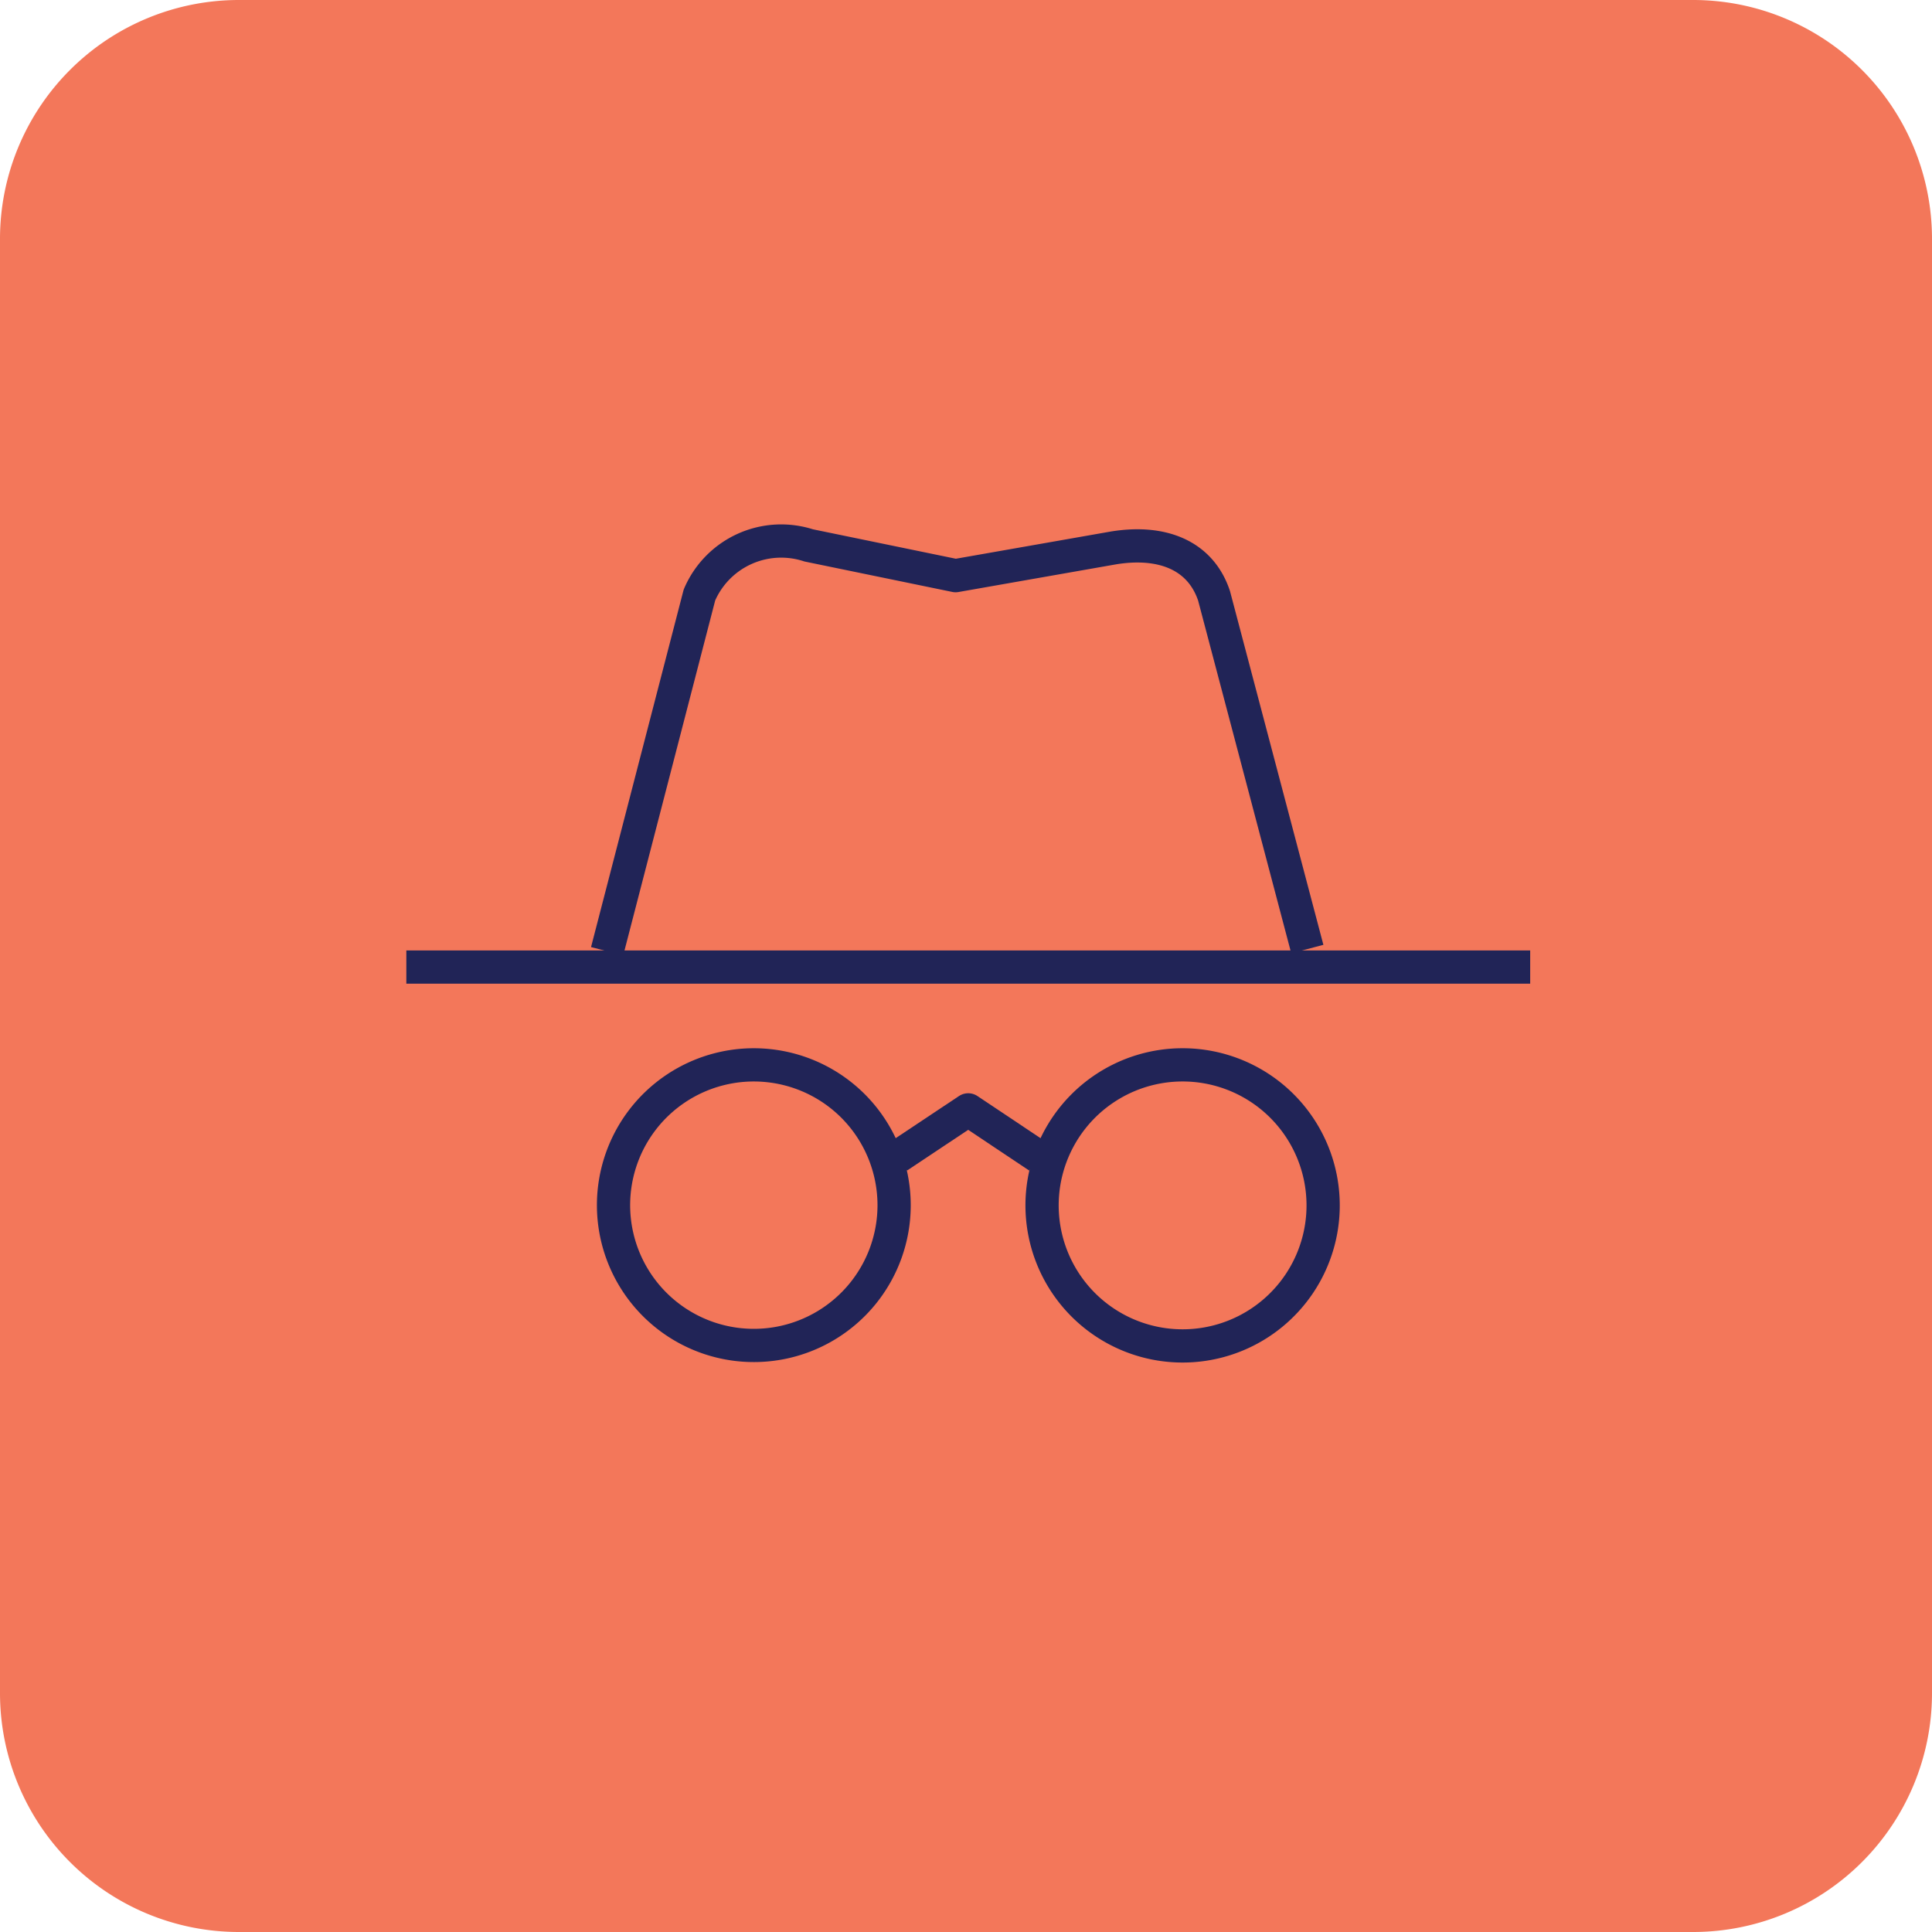
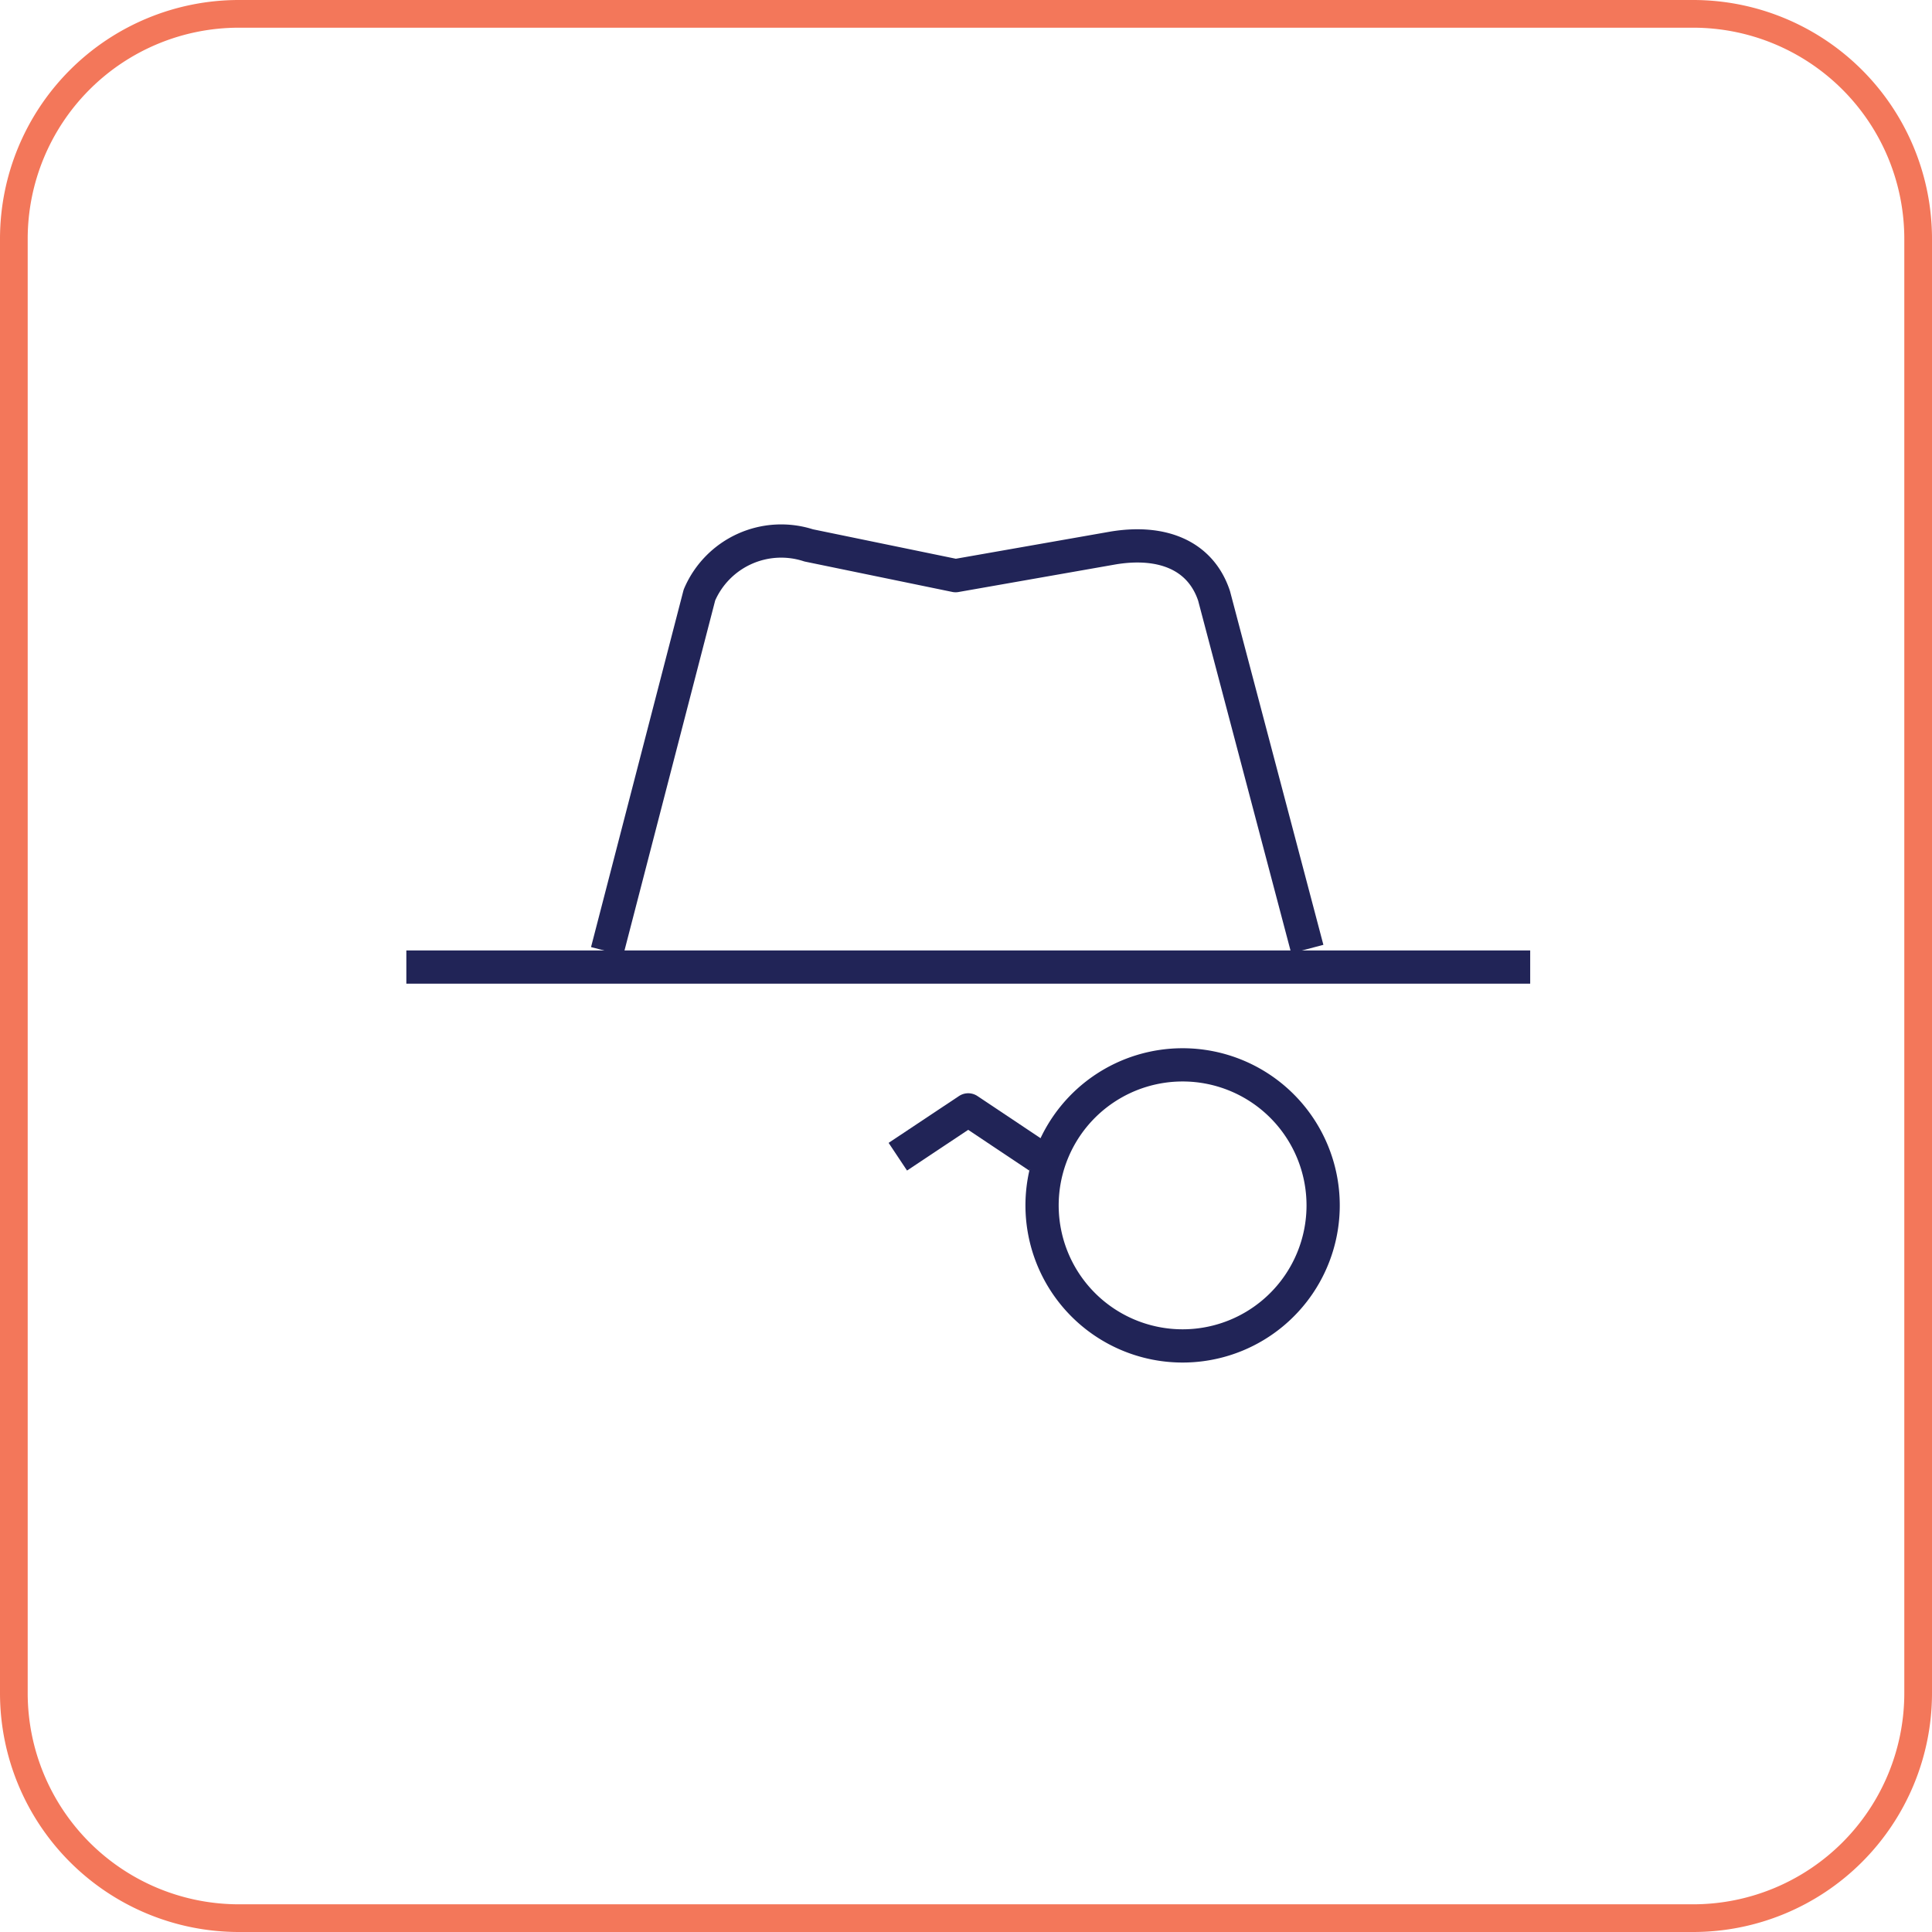
<svg xmlns="http://www.w3.org/2000/svg" width="55.8" height="55.8" viewBox="0 0 55.8 55.8">
  <defs>
    <style>.a,.d,.e{fill:none;}.b{clip-path:url(#a);}.c{fill:#f3775a;}.d{stroke:#f3775a;stroke-width:0.8px;}.e{stroke:#212457;stroke-linejoin:round;stroke-width:0.96px;}</style>
    <clipPath id="a">
-       <path class="a" d="M7.5-55H49.5A6.5,6.5,0,0,1,56-48.5V-6.5A6.5,6.5,0,0,1,49.5,0H7.5A6.5,6.5,0,0,1,1-6.5V-48.5A6.5,6.5,0,0,1,7.5-55Z" transform="translate(-1 55)" />
-     </clipPath>
+       </clipPath>
  </defs>
  <g transform="translate(-0.6 55.4)">
    <g class="b" transform="translate(1 -55)">
      <path class="c" d="M-4-60H61.149V5.149H-4Z" transform="translate(-1.074 54.926)" />
    </g>
    <g transform="translate(1 -55)">
      <path class="d" d="M6.5,0H48.5A6.5,6.5,0,0,1,55,6.5V48.5A6.5,6.5,0,0,1,48.5,55H6.5A6.5,6.5,0,0,1,0,48.5V6.5A6.5,6.5,0,0,1,6.5,0Z" />
    </g>
    <g transform="translate(18.135 -39.774)">
      <path class="e" d="M0,11.848,2.666,1.559A2.567,2.567,0,0,1,5.821.126L10.065,1,14.619.2C16.031-.032,17.14.41,17.53,1.585l2.693,10.2" transform="translate(0 0)" />
    </g>
    <g transform="translate(12.336 -27.47)">
      <path class="e" d="M0,.33H32.459" transform="translate(0 -0.33)" />
    </g>
    <g transform="translate(30.697 -24.645)">
      <path class="e" d="M8.118,4.052A4.059,4.059,0,1,1,4.059,0,4.059,4.059,0,0,1,8.118,4.052Z" transform="translate(0)" />
    </g>
    <g transform="translate(18.306 -24.645)">
-       <path class="e" d="M8.118,4.052A4.052,4.052,0,1,1,6.931,1.187,4.059,4.059,0,0,1,8.118,4.052Z" transform="translate(0 0)" />
+       <path class="e" d="M8.118,4.052Z" transform="translate(0 0)" />
    </g>
    <g transform="translate(26.531 -23.345)">
      <path class="e" d="M0,1.353,2.033,0,4.059,1.353" />
    </g>
  </g>
</svg>